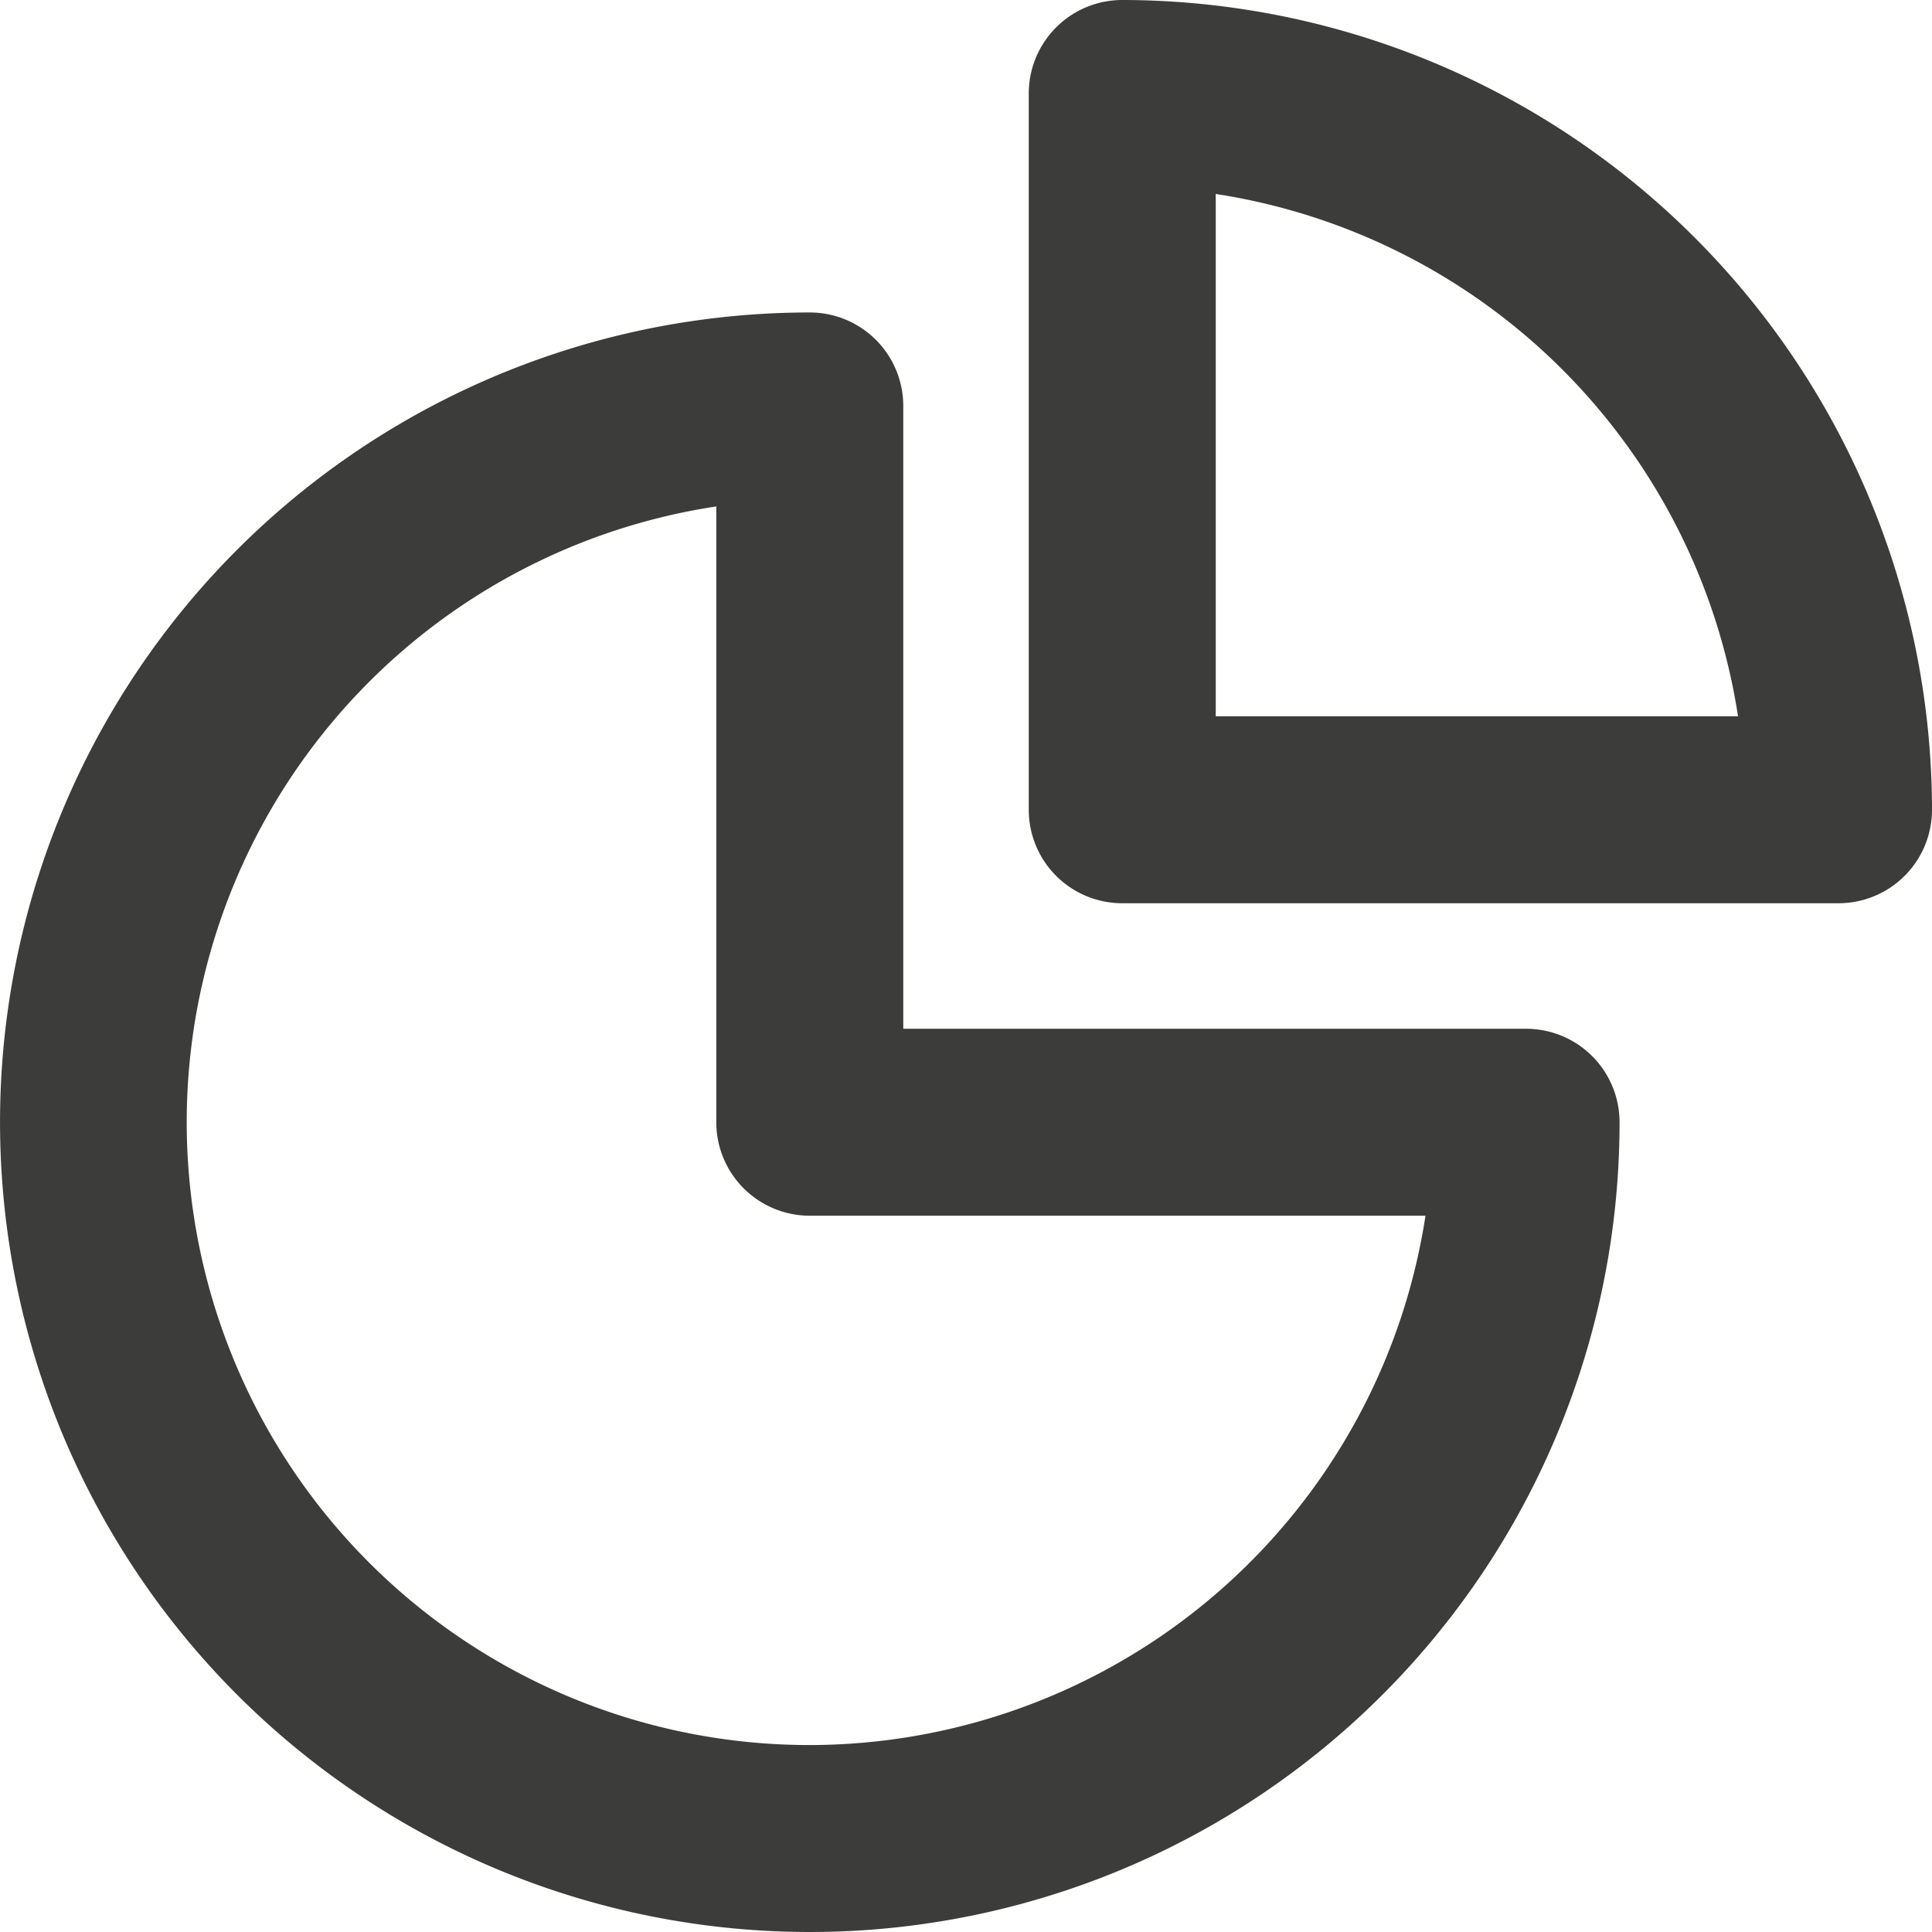
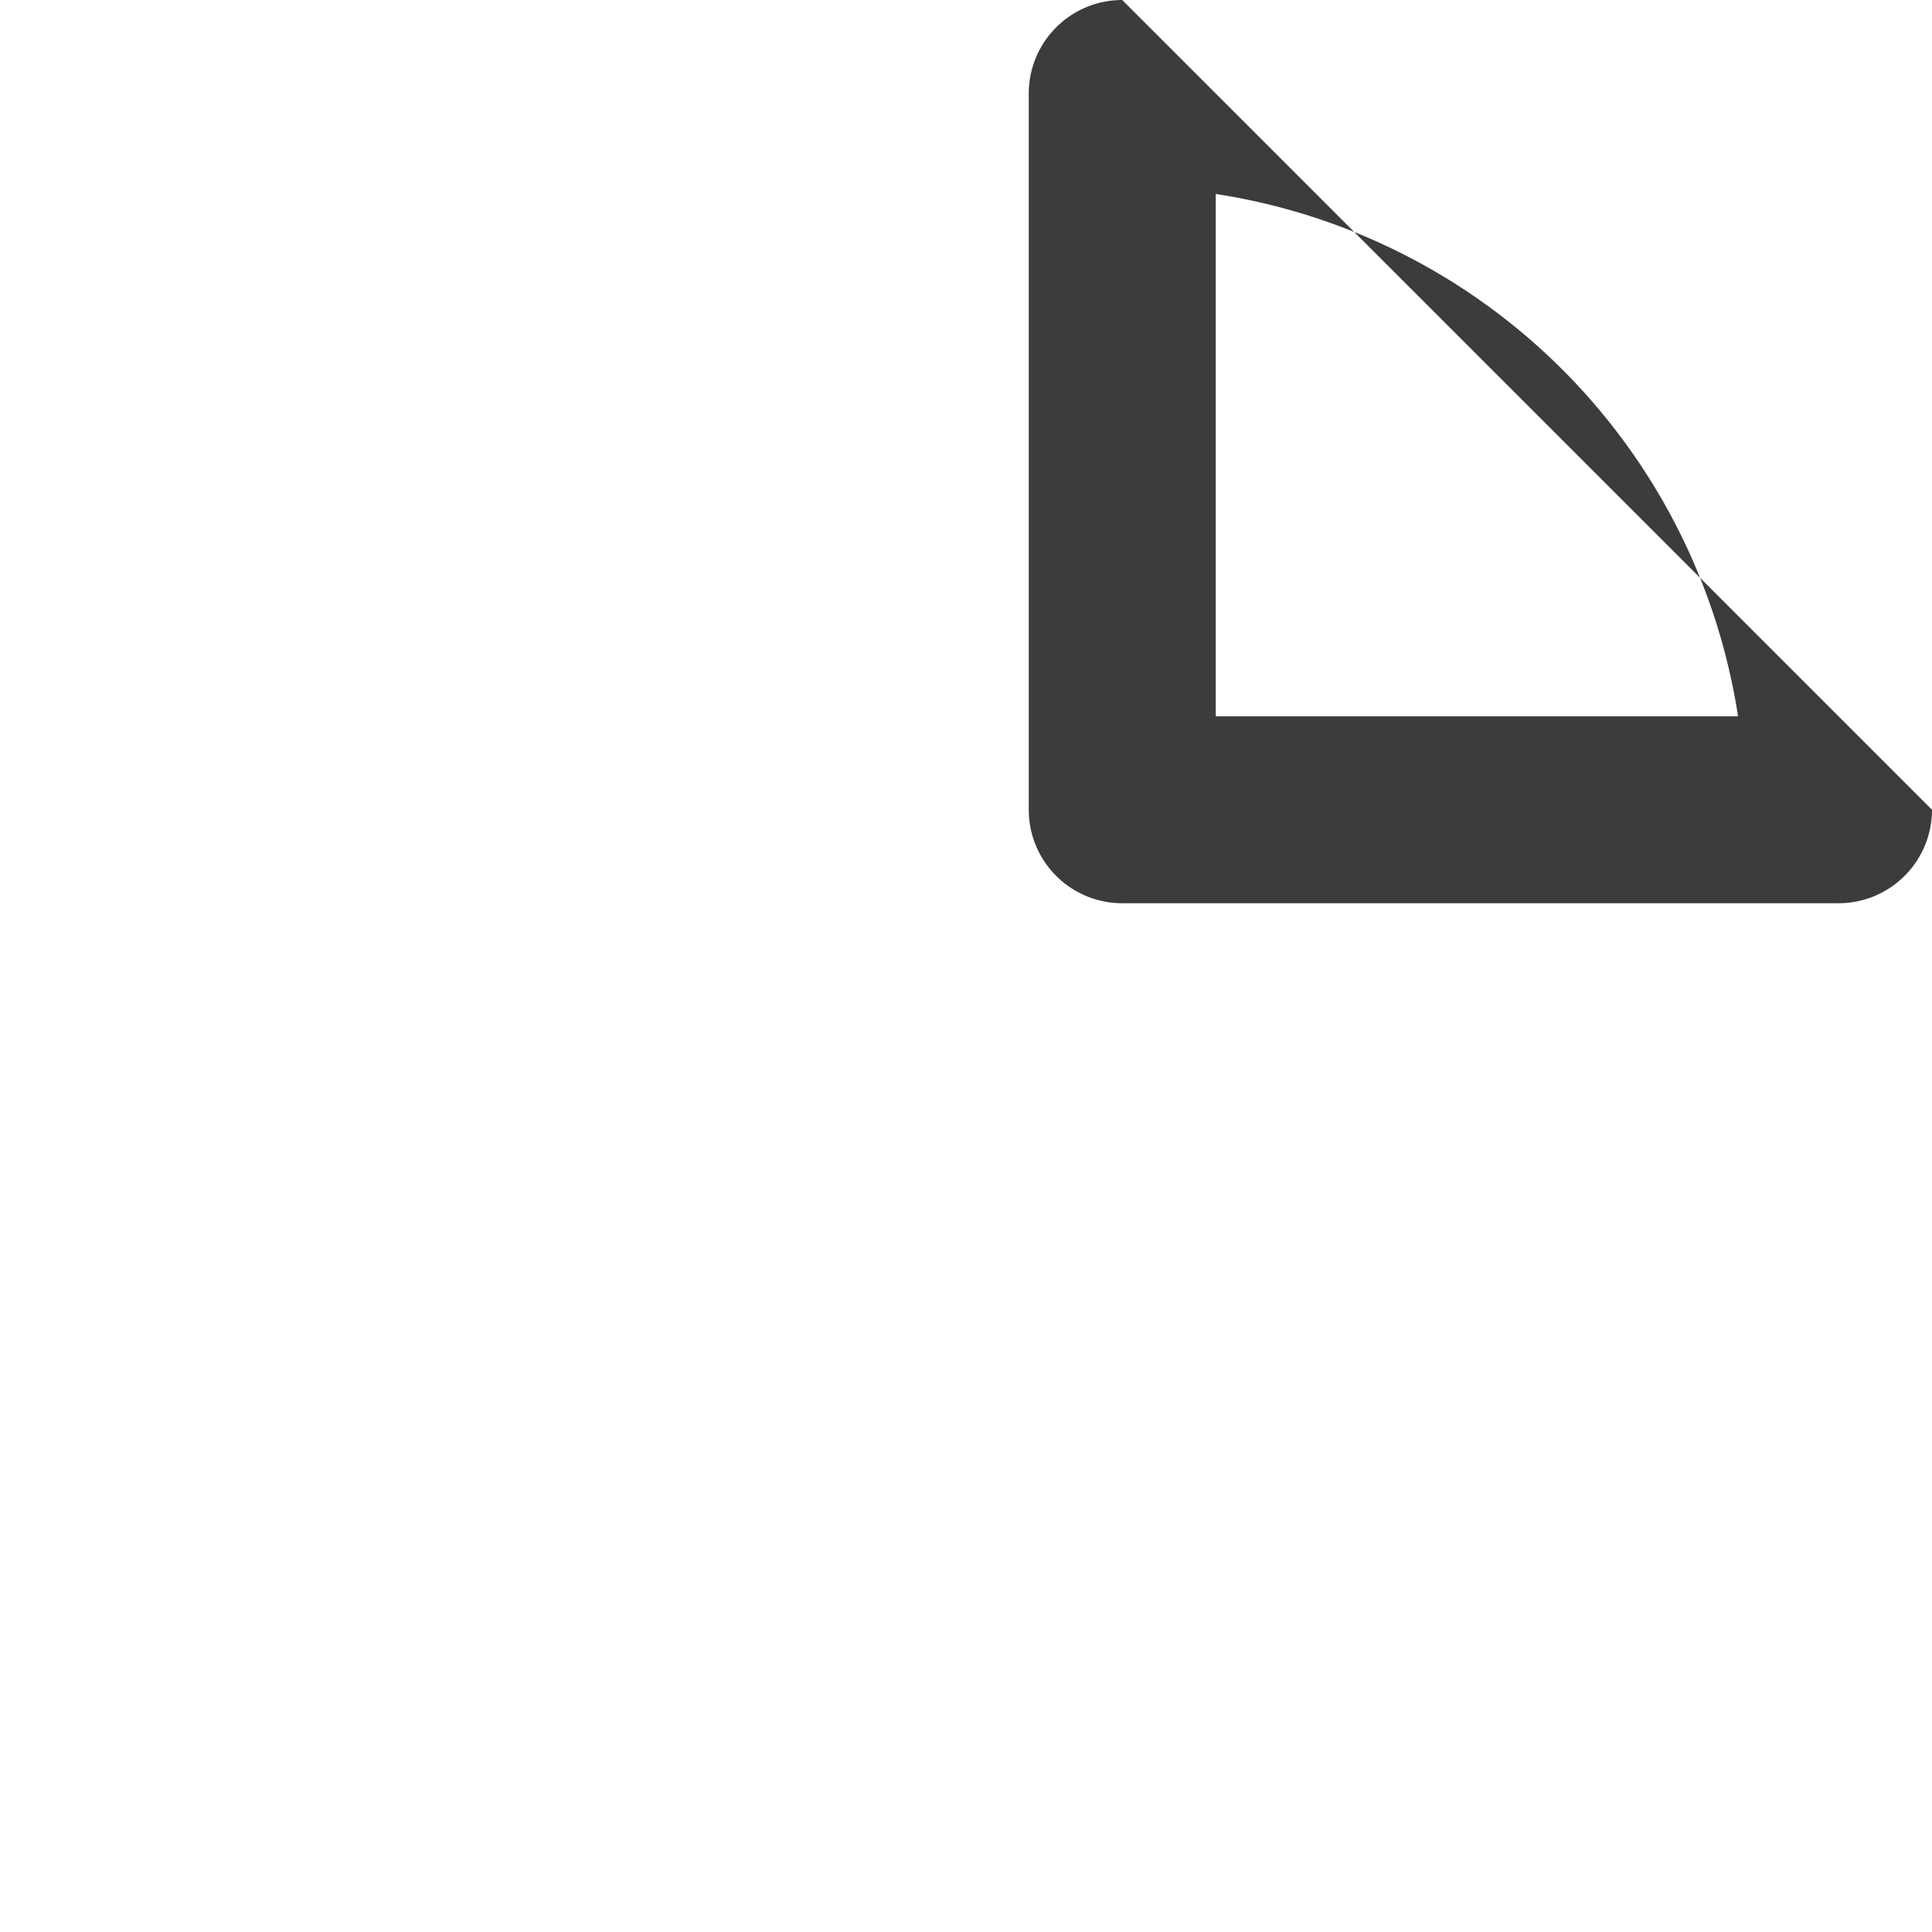
<svg xmlns="http://www.w3.org/2000/svg" width="54.484" height="54.484" viewBox="0 0 54.484 54.484">
  <g id="_001-pie-chart" data-name="001-pie-chart" transform="translate(-0.5 -0.5)">
-     <path id="Path_1521" data-name="Path 1521" d="M43.536,25.714H25.973V8.15a2.636,2.636,0,0,0-2.636-2.636A22.836,22.836,0,1,0,46.173,28.35,2.636,2.636,0,0,0,43.536,25.714Zm-20.2,20.2A17.564,17.564,0,0,1,20.7,10.984V28.35a2.636,2.636,0,0,0,2.636,2.636H40.7A17.593,17.593,0,0,1,23.336,45.914Z" transform="translate(0 3.798)" fill="#3c3c3b" />
-     <path id="Path_1522" data-name="Path 1522" d="M19.643.5a2.636,2.636,0,0,0-2.636,2.636v20.2a2.636,2.636,0,0,0,2.636,2.636h20.2a2.636,2.636,0,0,0,2.636-2.636A22.862,22.862,0,0,0,19.643.5ZM22.28,20.7V5.97A17.608,17.608,0,0,1,37.009,20.7Z" transform="translate(12.505)" fill="#3c3c3b" />
+     <path id="Path_1522" data-name="Path 1522" d="M19.643.5a2.636,2.636,0,0,0-2.636,2.636v20.2a2.636,2.636,0,0,0,2.636,2.636h20.2a2.636,2.636,0,0,0,2.636-2.636ZM22.28,20.7V5.97A17.608,17.608,0,0,1,37.009,20.7Z" transform="translate(12.505)" fill="#3c3c3b" />
  </g>
</svg>